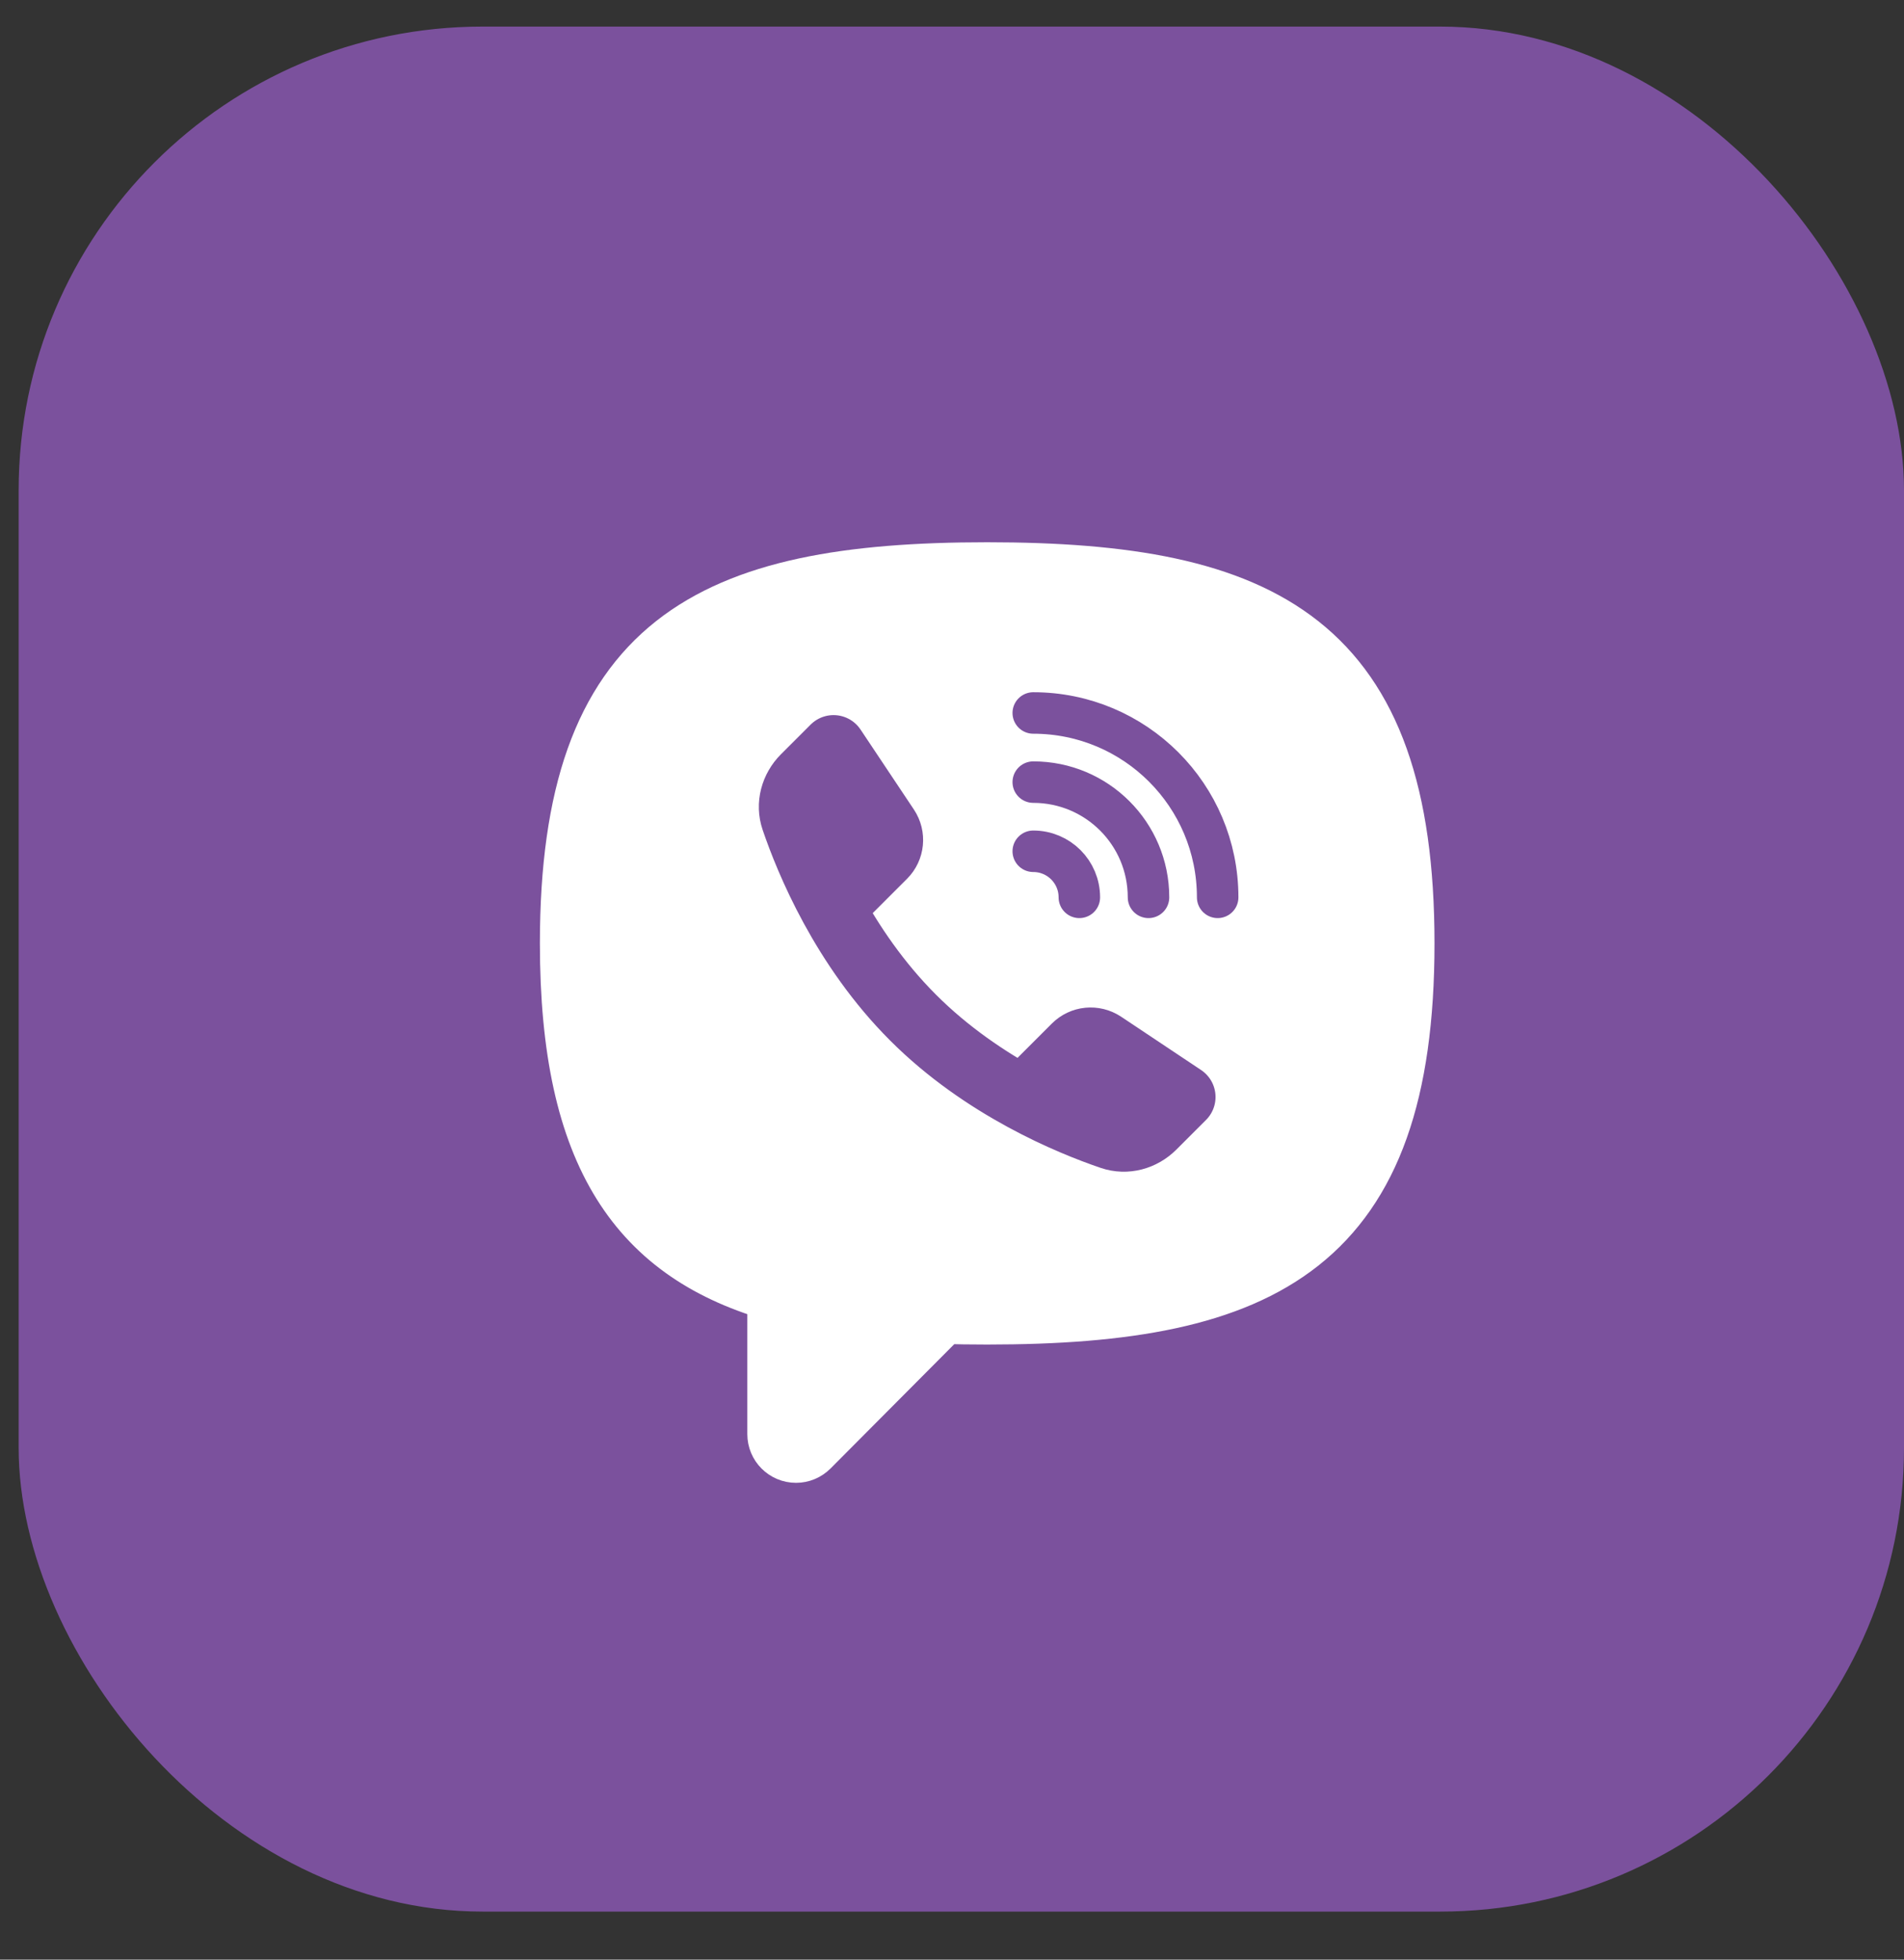
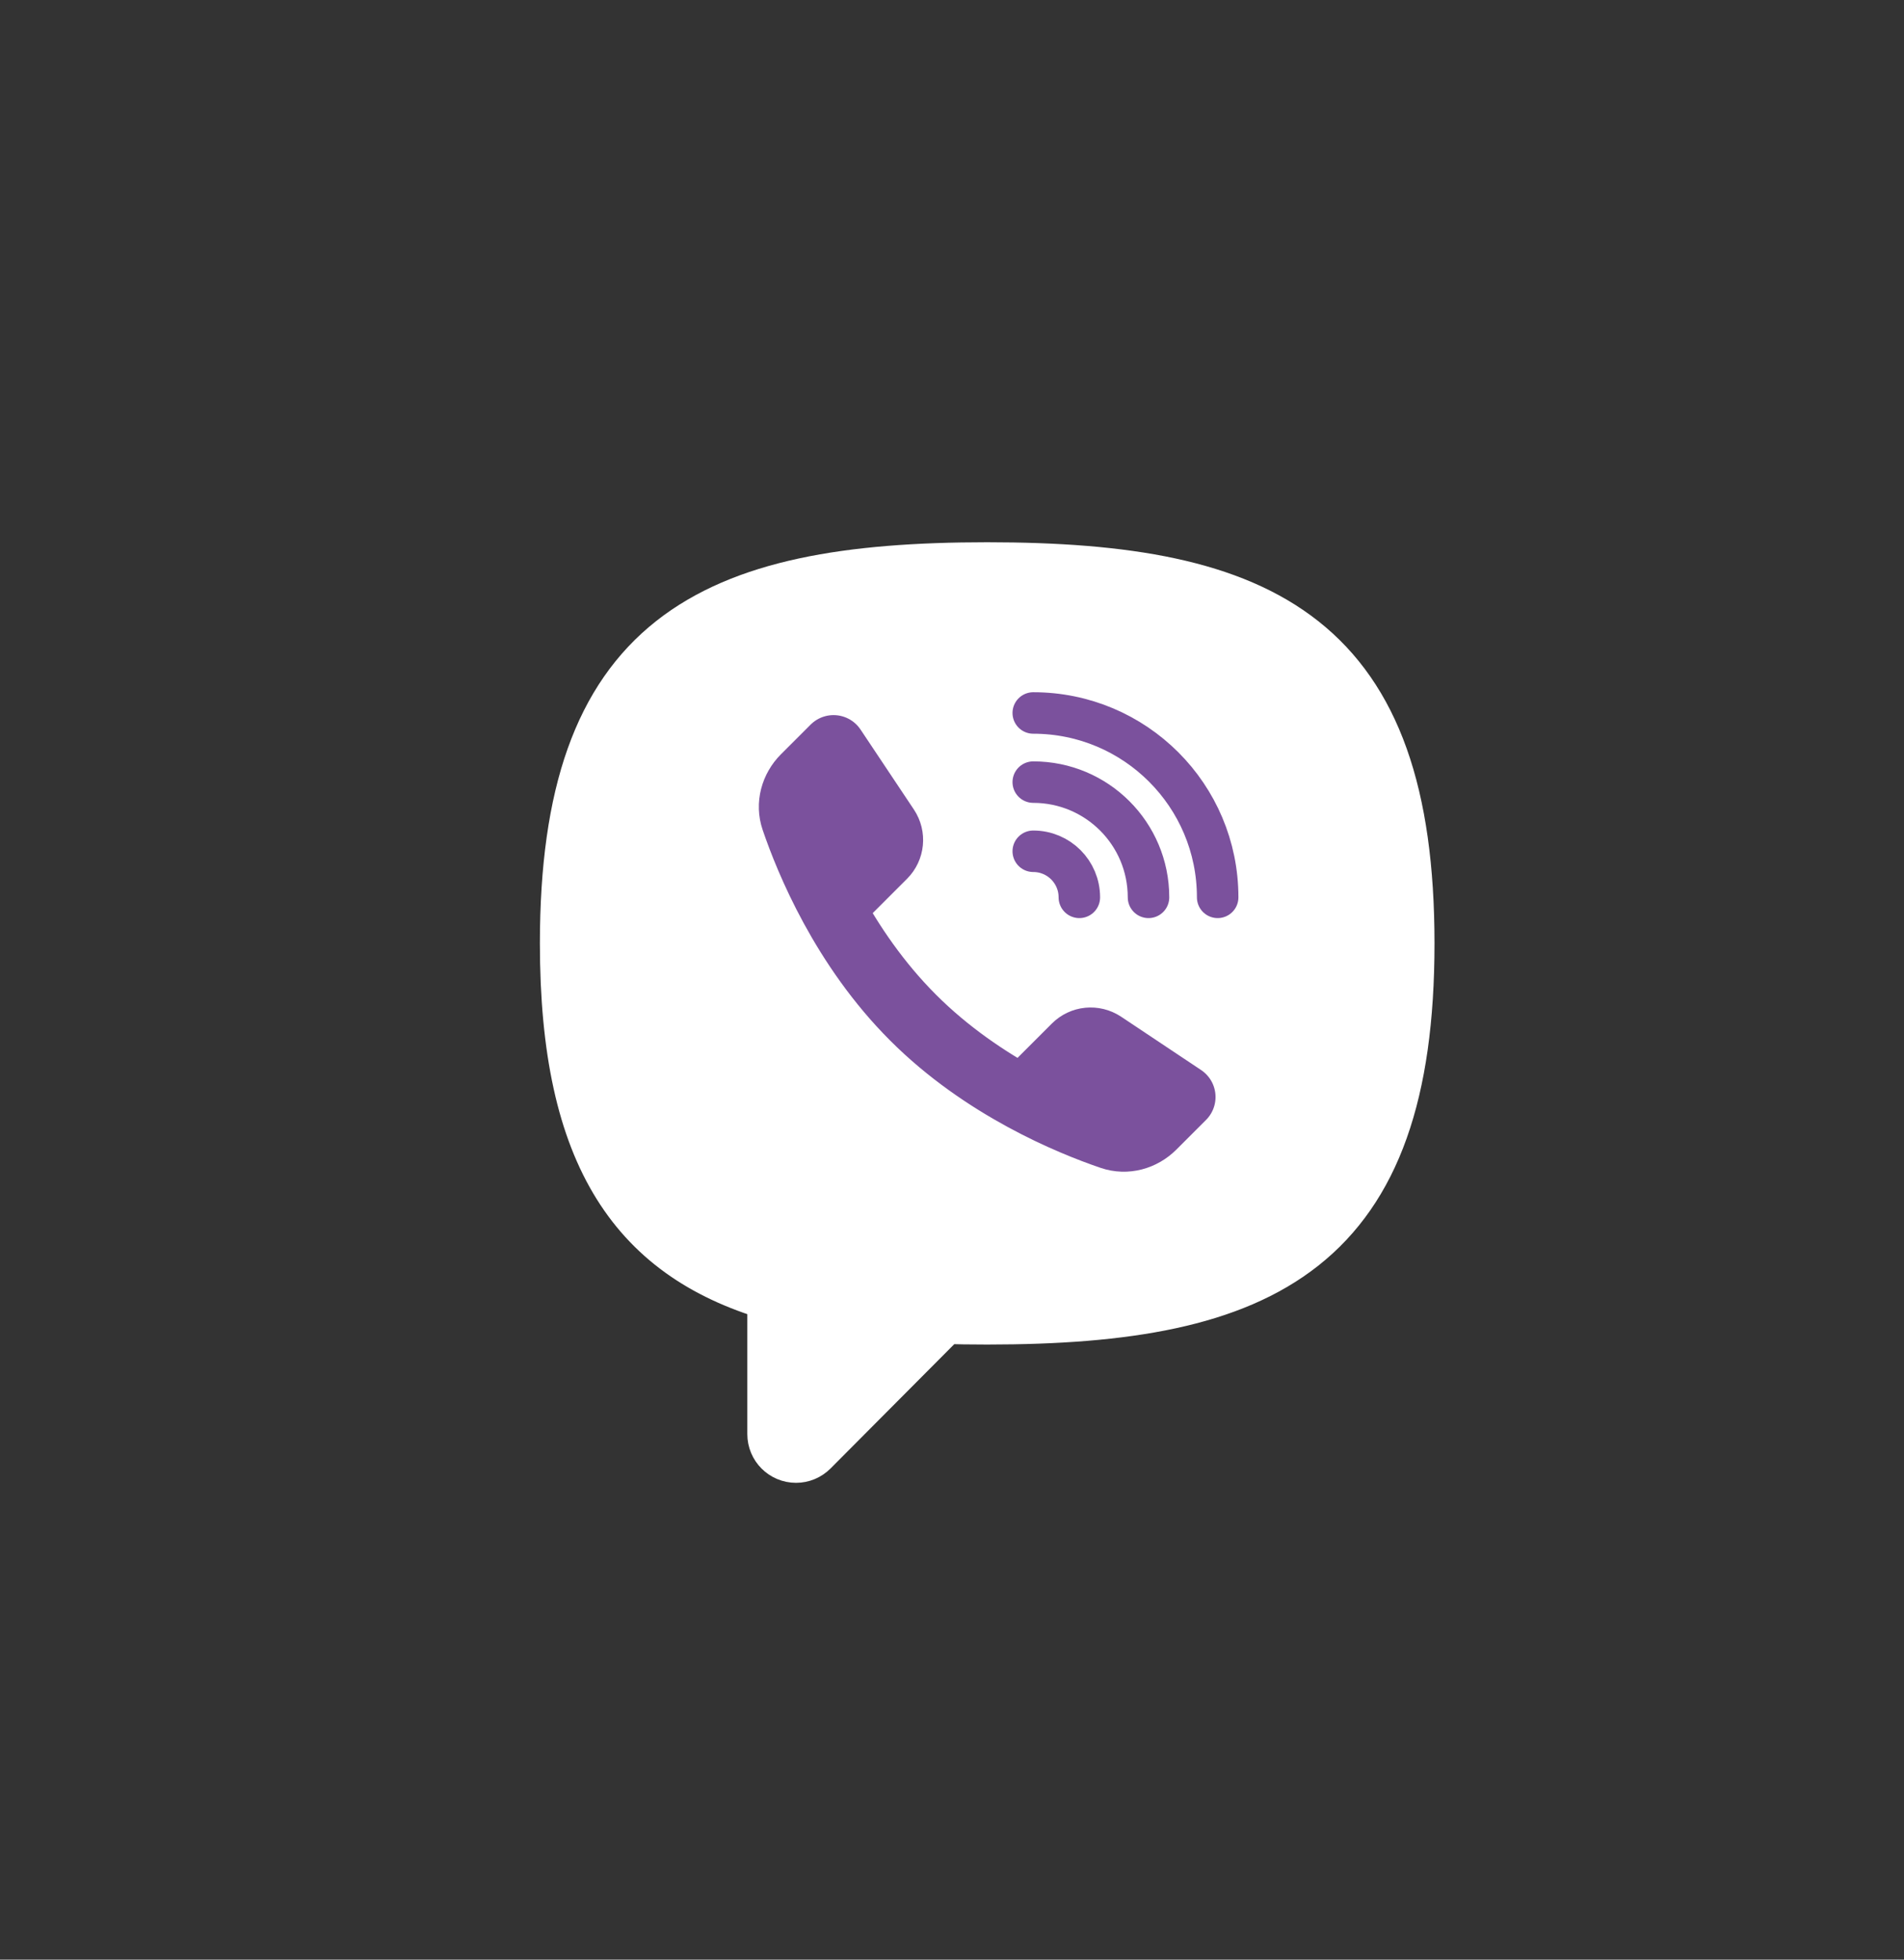
<svg xmlns="http://www.w3.org/2000/svg" width="34" height="35" viewBox="0 0 34 35" fill="none">
  <rect x="0" y="0" width="34" height="35" fill="#333333" stroke="none" />
-   <rect x="0.333" y="0.475" width="33.667" height="33.667" rx="8.283" fill="#7B519D" />
  <path d="M25.037 16.85C25.037 22.201 22.567 23.435 17.628 23.435C17.346 23.435 17.072 23.431 16.805 23.423L14.421 25.819C14.366 25.874 14.292 25.905 14.215 25.905C14.054 25.905 13.924 25.775 13.924 25.614V23.045C11.454 22.359 10.22 20.633 10.22 16.85C10.22 11.499 12.689 10.264 17.628 10.264C22.567 10.264 25.037 11.499 25.037 16.85Z" fill="white" stroke="white" stroke-width="1.158" stroke-linecap="round" stroke-linejoin="round" />
  <path d="M18.266 19.617C18.9 19.963 19.472 20.185 19.842 20.311C20.109 20.402 20.398 20.322 20.597 20.123L21.127 19.593L19.698 18.64C19.539 18.535 19.327 18.555 19.192 18.691L18.266 19.617ZM18.266 19.617C17.629 19.27 16.928 18.799 16.304 18.174C15.68 17.55 15.208 16.85 14.861 16.213M14.861 16.213C14.515 15.578 14.293 15.006 14.167 14.636C14.076 14.37 14.156 14.081 14.355 13.881L14.885 13.351L15.838 14.78C15.944 14.939 15.923 15.151 15.788 15.286L14.861 16.213ZM14.602 14.202L15.169 15.337M20.276 19.877L19.141 19.309" stroke="#7B519D" stroke-width="1.158" stroke-linecap="round" stroke-linejoin="round" />
  <path d="M19.274 16.027C19.274 15.572 18.906 15.204 18.451 15.204" stroke="#7B519D" stroke-width="0.741" stroke-linecap="round" stroke-linejoin="round" />
  <path d="M20.509 16.027C20.509 14.89 19.588 13.969 18.451 13.969" stroke="#7B519D" stroke-width="0.741" stroke-linecap="round" stroke-linejoin="round" />
  <path d="M21.744 16.027C21.744 14.208 20.27 12.734 18.451 12.734" stroke="#7B519D" stroke-width="0.741" stroke-linecap="round" stroke-linejoin="round" />
</svg>